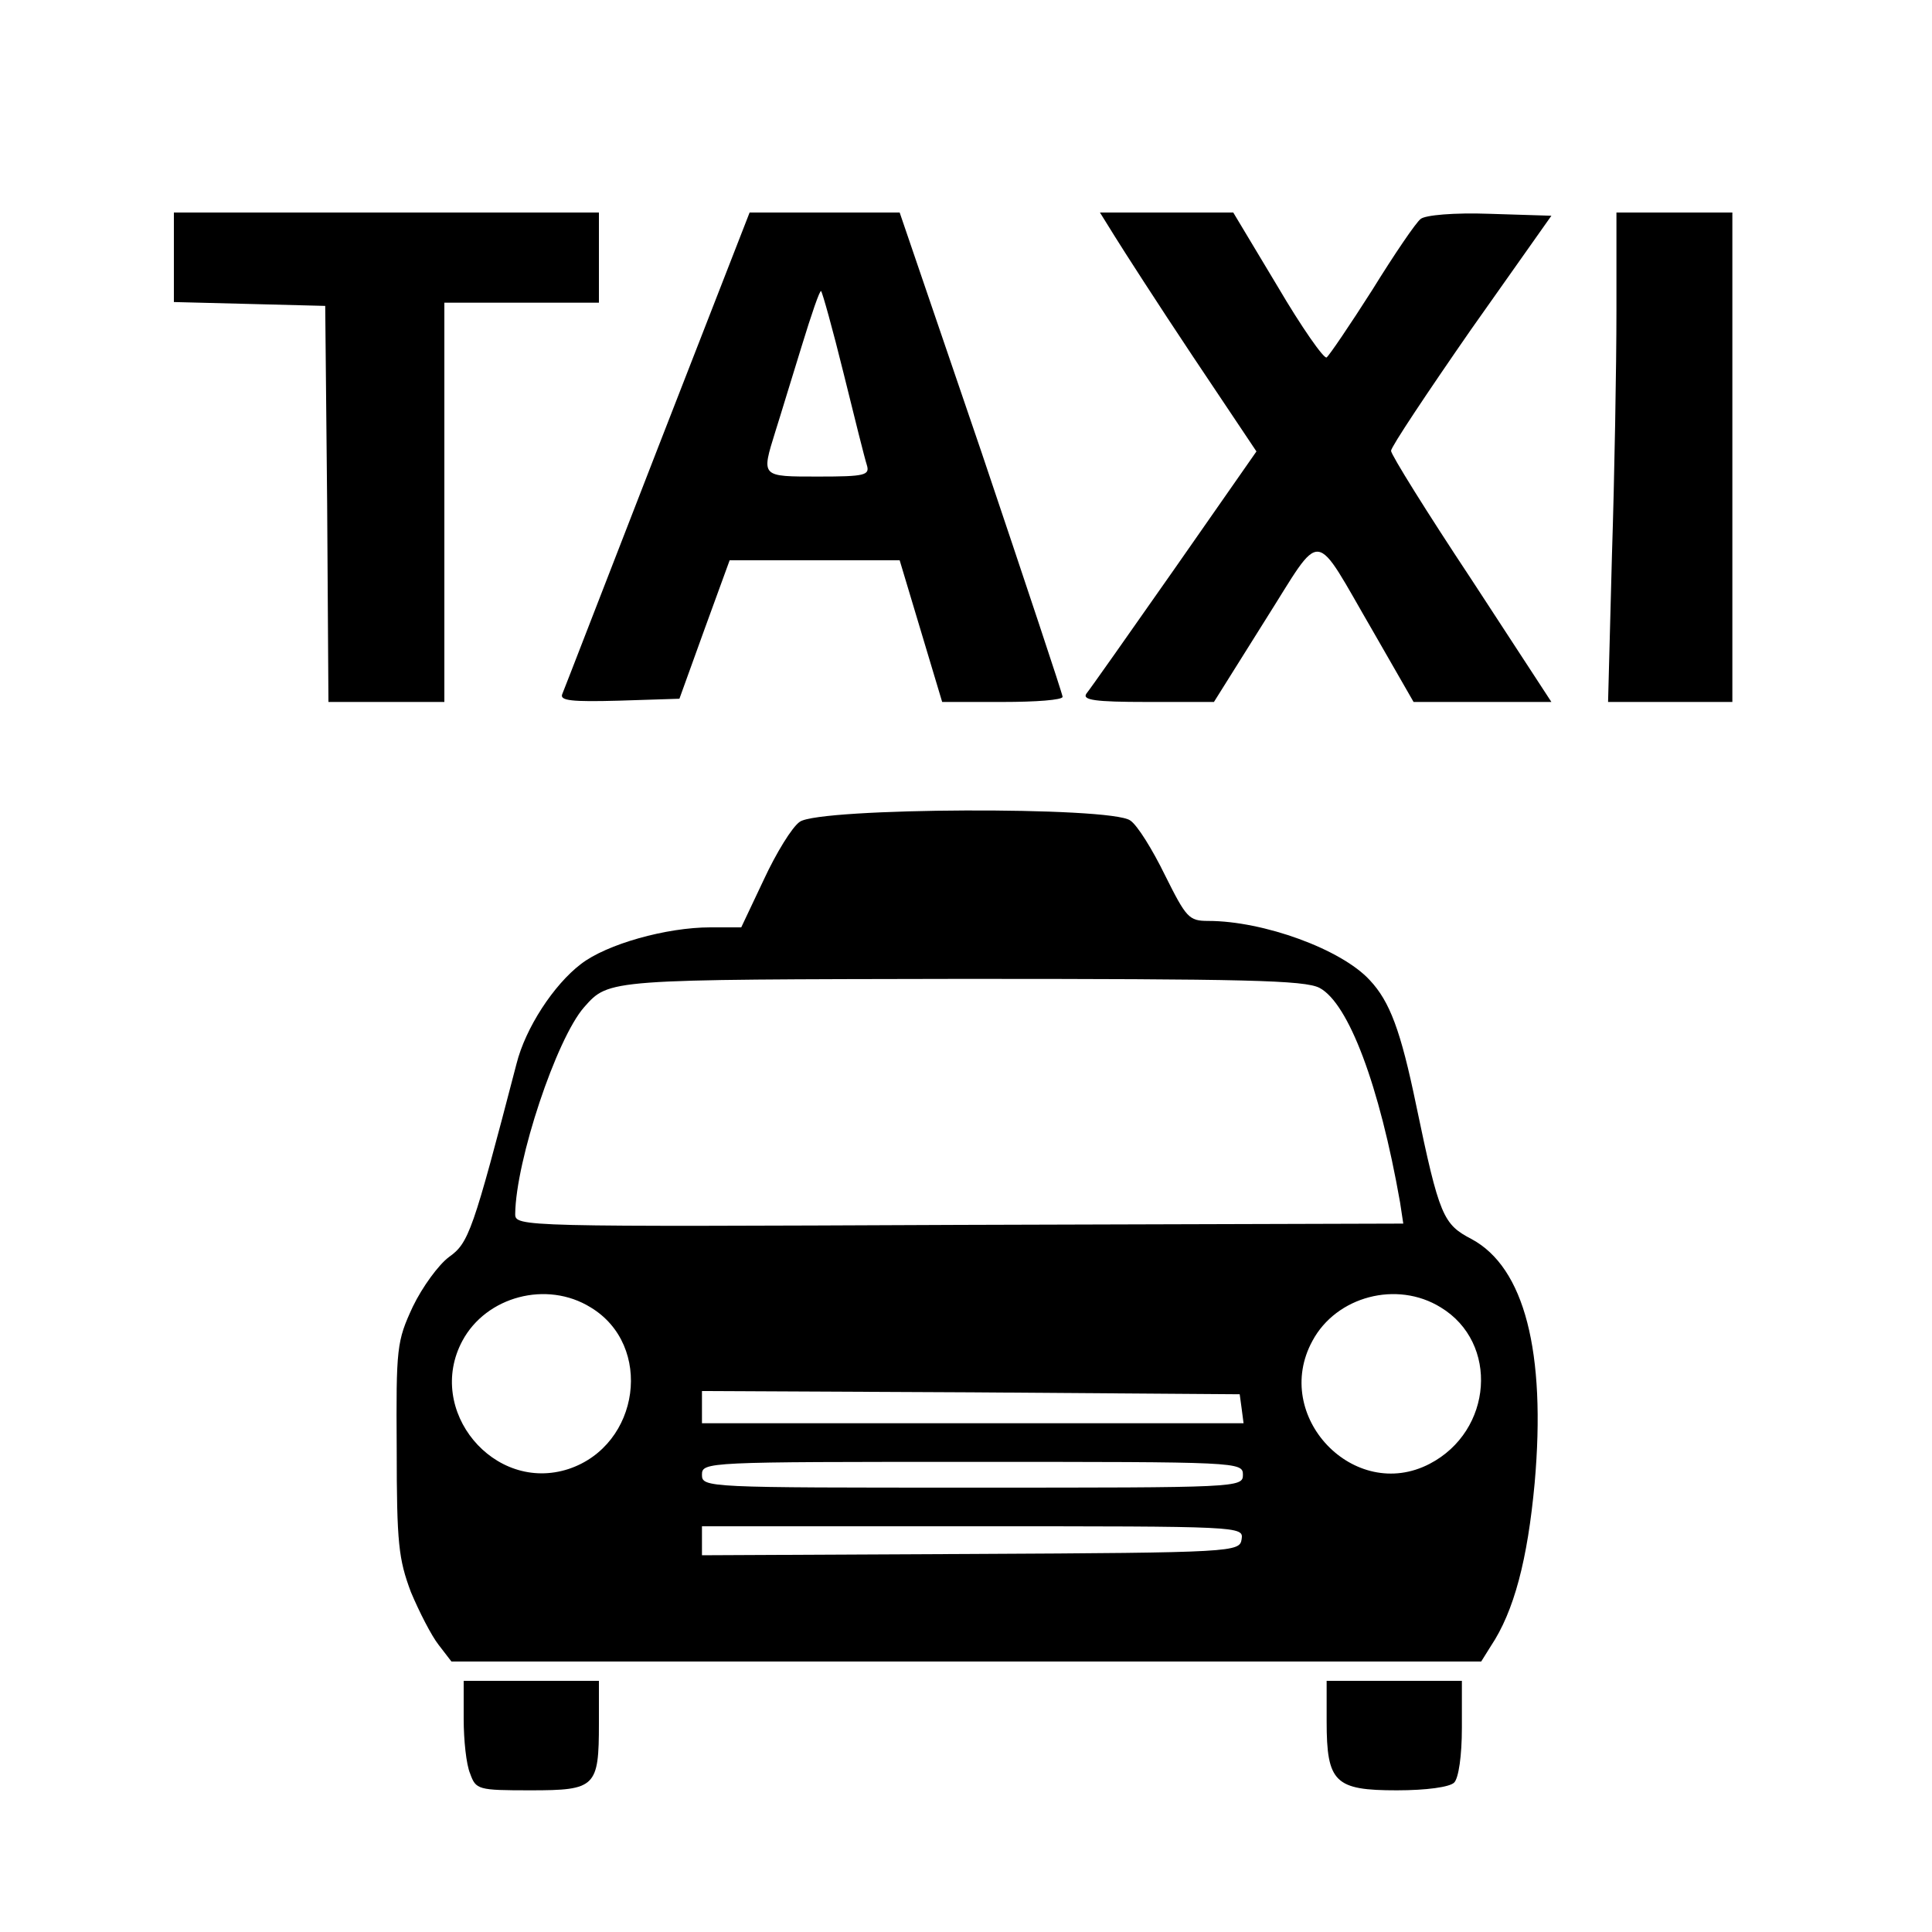
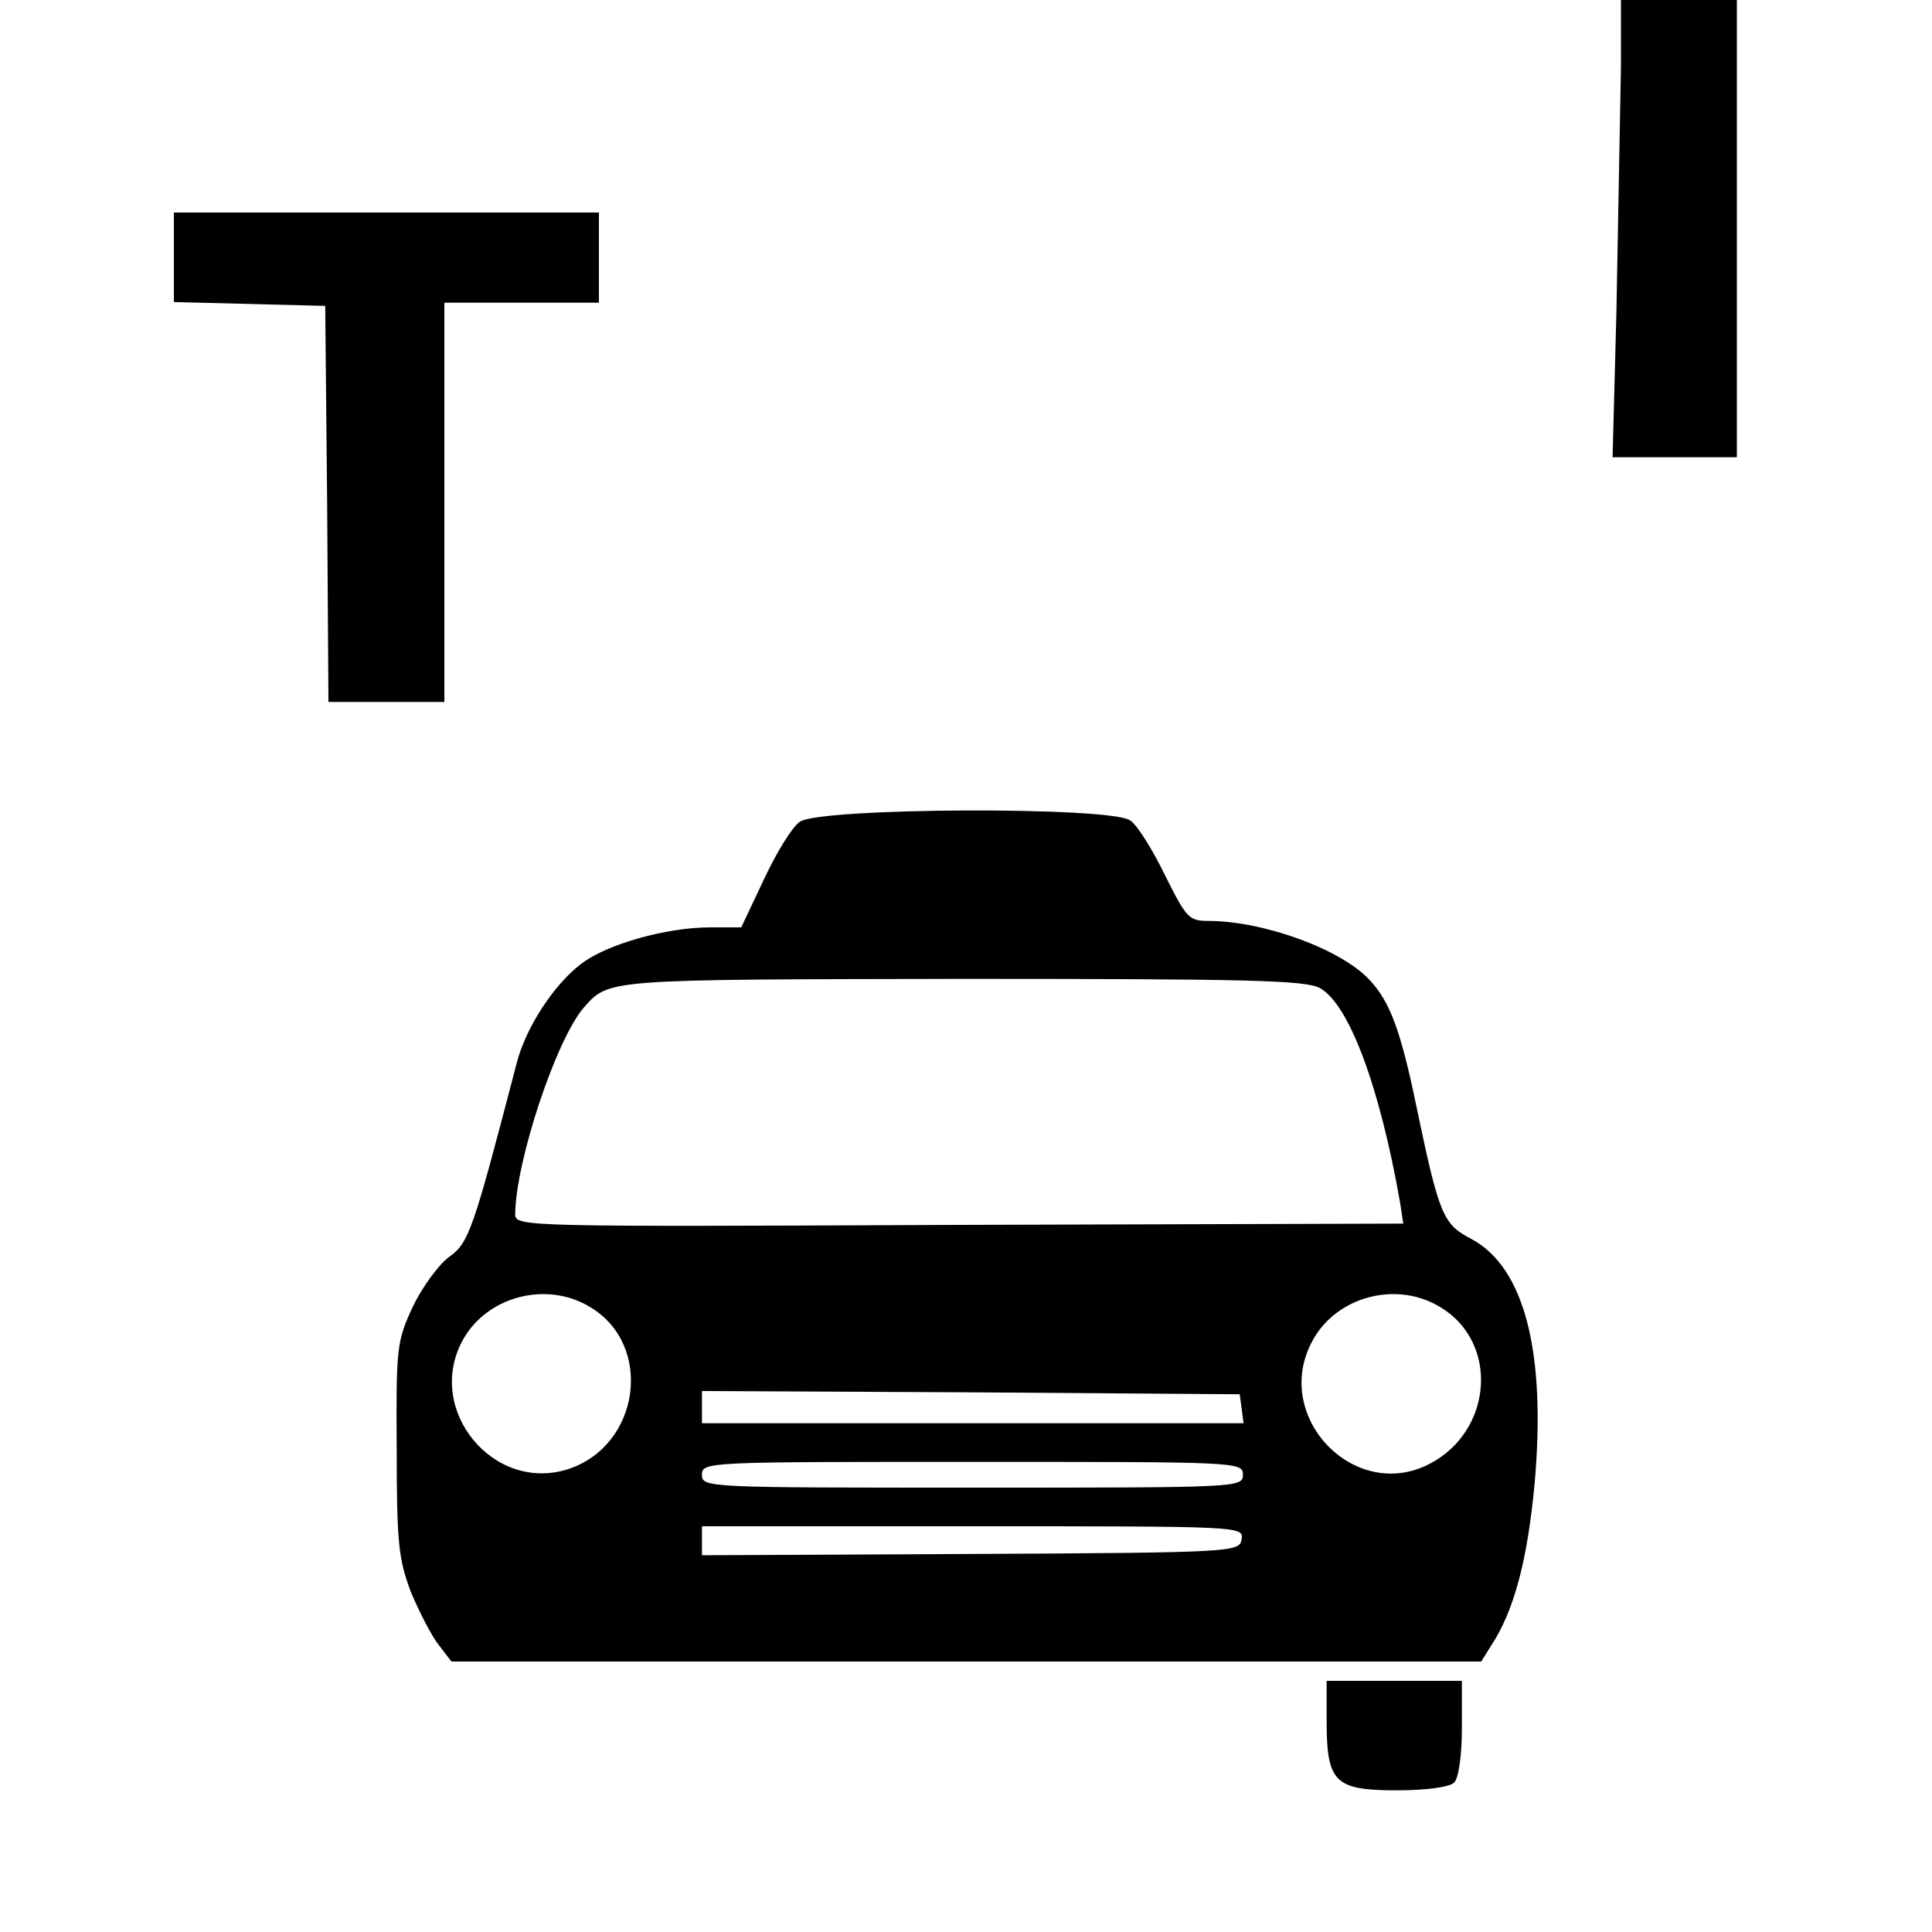
<svg xmlns="http://www.w3.org/2000/svg" version="1.0" width="300pt" height="300pt" viewBox="0 0 300 300" preserveAspectRatio="xMidYMid meet">
  <g transform="translate(0,300) scale(0.1,-0.1)" fill="#000000" stroke="none">
    <path d="M270 2600 l0 -69 118 -3 117 -3 3 -307 2 -308 90 0 90 0 0 310 0 310 120 0 120 0 0 70 0 70 -330 0 -330 0 0 -70z" />
-     <path d="M1021 2303 c-79 -203 -145 -374 -148 -381 -4 -10 15 -12 88 -10 l94 3 39 108 39 107 132 0 132 0 33 -110 33 -110 94 0 c51 0 93 3 93 8 0 4 -57 175 -126 380 l-127 372 -117 0 -116 0 -143 -367z m289 117 c17 -69 33 -133 36 -142 5 -16 -3 -18 -75 -18 -90 0 -89 -1 -67 70 8 25 26 85 41 133 15 49 28 87 30 85 2 -2 18 -59 35 -128z" />
-     <path d="M1731 2633 c13 -21 67 -105 121 -186 l99 -148 -127 -182 c-70 -100 -132 -188 -137 -194 -7 -10 13 -13 94 -13 l104 0 79 126 c92 145 73 147 169 -18 l62 -108 107 0 107 0 -124 190 c-69 104 -125 194 -125 200 0 6 56 90 124 188 l125 177 -96 3 c-55 2 -100 -2 -107 -8 -7 -5 -41 -55 -75 -110 -35 -55 -67 -102 -71 -105 -4 -3 -39 47 -76 110 l-69 115 -103 0 -104 0 23 -37z" />
-     <path d="M2510 2517 c0 -85 -3 -256 -7 -380 l-6 -227 96 0 97 0 0 380 0 380 -90 0 -90 0 0 -153z" />
+     <path d="M2510 2517 l-6 -227 96 0 97 0 0 380 0 380 -90 0 -90 0 0 -153z" />
    <path d="M1242 1724 c-12 -8 -37 -49 -56 -90 l-35 -74 -48 0 c-68 0 -161 -26 -201 -57 -42 -32 -86 -99 -100 -155 -68 -261 -74 -278 -105 -300 -16 -12 -41 -46 -56 -77 -25 -54 -26 -63 -25 -221 0 -147 3 -171 22 -222 13 -31 32 -68 43 -82 l20 -26 799 0 800 0 15 24 c36 54 57 134 68 253 18 204 -16 335 -98 379 -44 23 -50 35 -86 208 -24 116 -41 161 -72 194 -44 48 -165 92 -251 92 -30 0 -34 5 -67 71 -19 39 -43 78 -54 85 -30 22 -482 20 -513 -2z m807 -258 c45 -24 93 -151 125 -333 l5 -33 -689 -2 c-684 -3 -690 -3 -690 17 1 83 64 272 107 321 39 44 35 43 586 44 441 0 533 -2 556 -14z m-1132 -496 c98 -59 77 -214 -34 -251 -116 -38 -223 91 -165 199 37 69 131 94 199 52z m1320 0 c91 -55 81 -192 -17 -243 -117 -61 -246 74 -182 191 37 69 131 94 199 52z m-309 -157 l3 -23 -420 0 -421 0 0 25 0 25 418 -2 417 -3 3 -22z m2 -103 c0 -20 -7 -20 -420 -20 -413 0 -420 0 -420 20 0 20 7 20 420 20 413 0 420 0 420 -20z m-2 -100 c-3 -20 -10 -21 -421 -23 l-417 -2 0 23 0 22 421 0 c417 0 420 0 417 -20z" />
-     <path d="M720 331 c0 -33 4 -71 10 -85 9 -25 12 -26 94 -26 101 0 106 5 106 104 l0 66 -105 0 -105 0 0 -59z" />
    <path d="M2060 327 c0 -95 13 -107 109 -107 46 0 82 5 89 12 7 7 12 42 12 85 l0 73 -105 0 -105 0 0 -63z" />
  </g>
</svg>